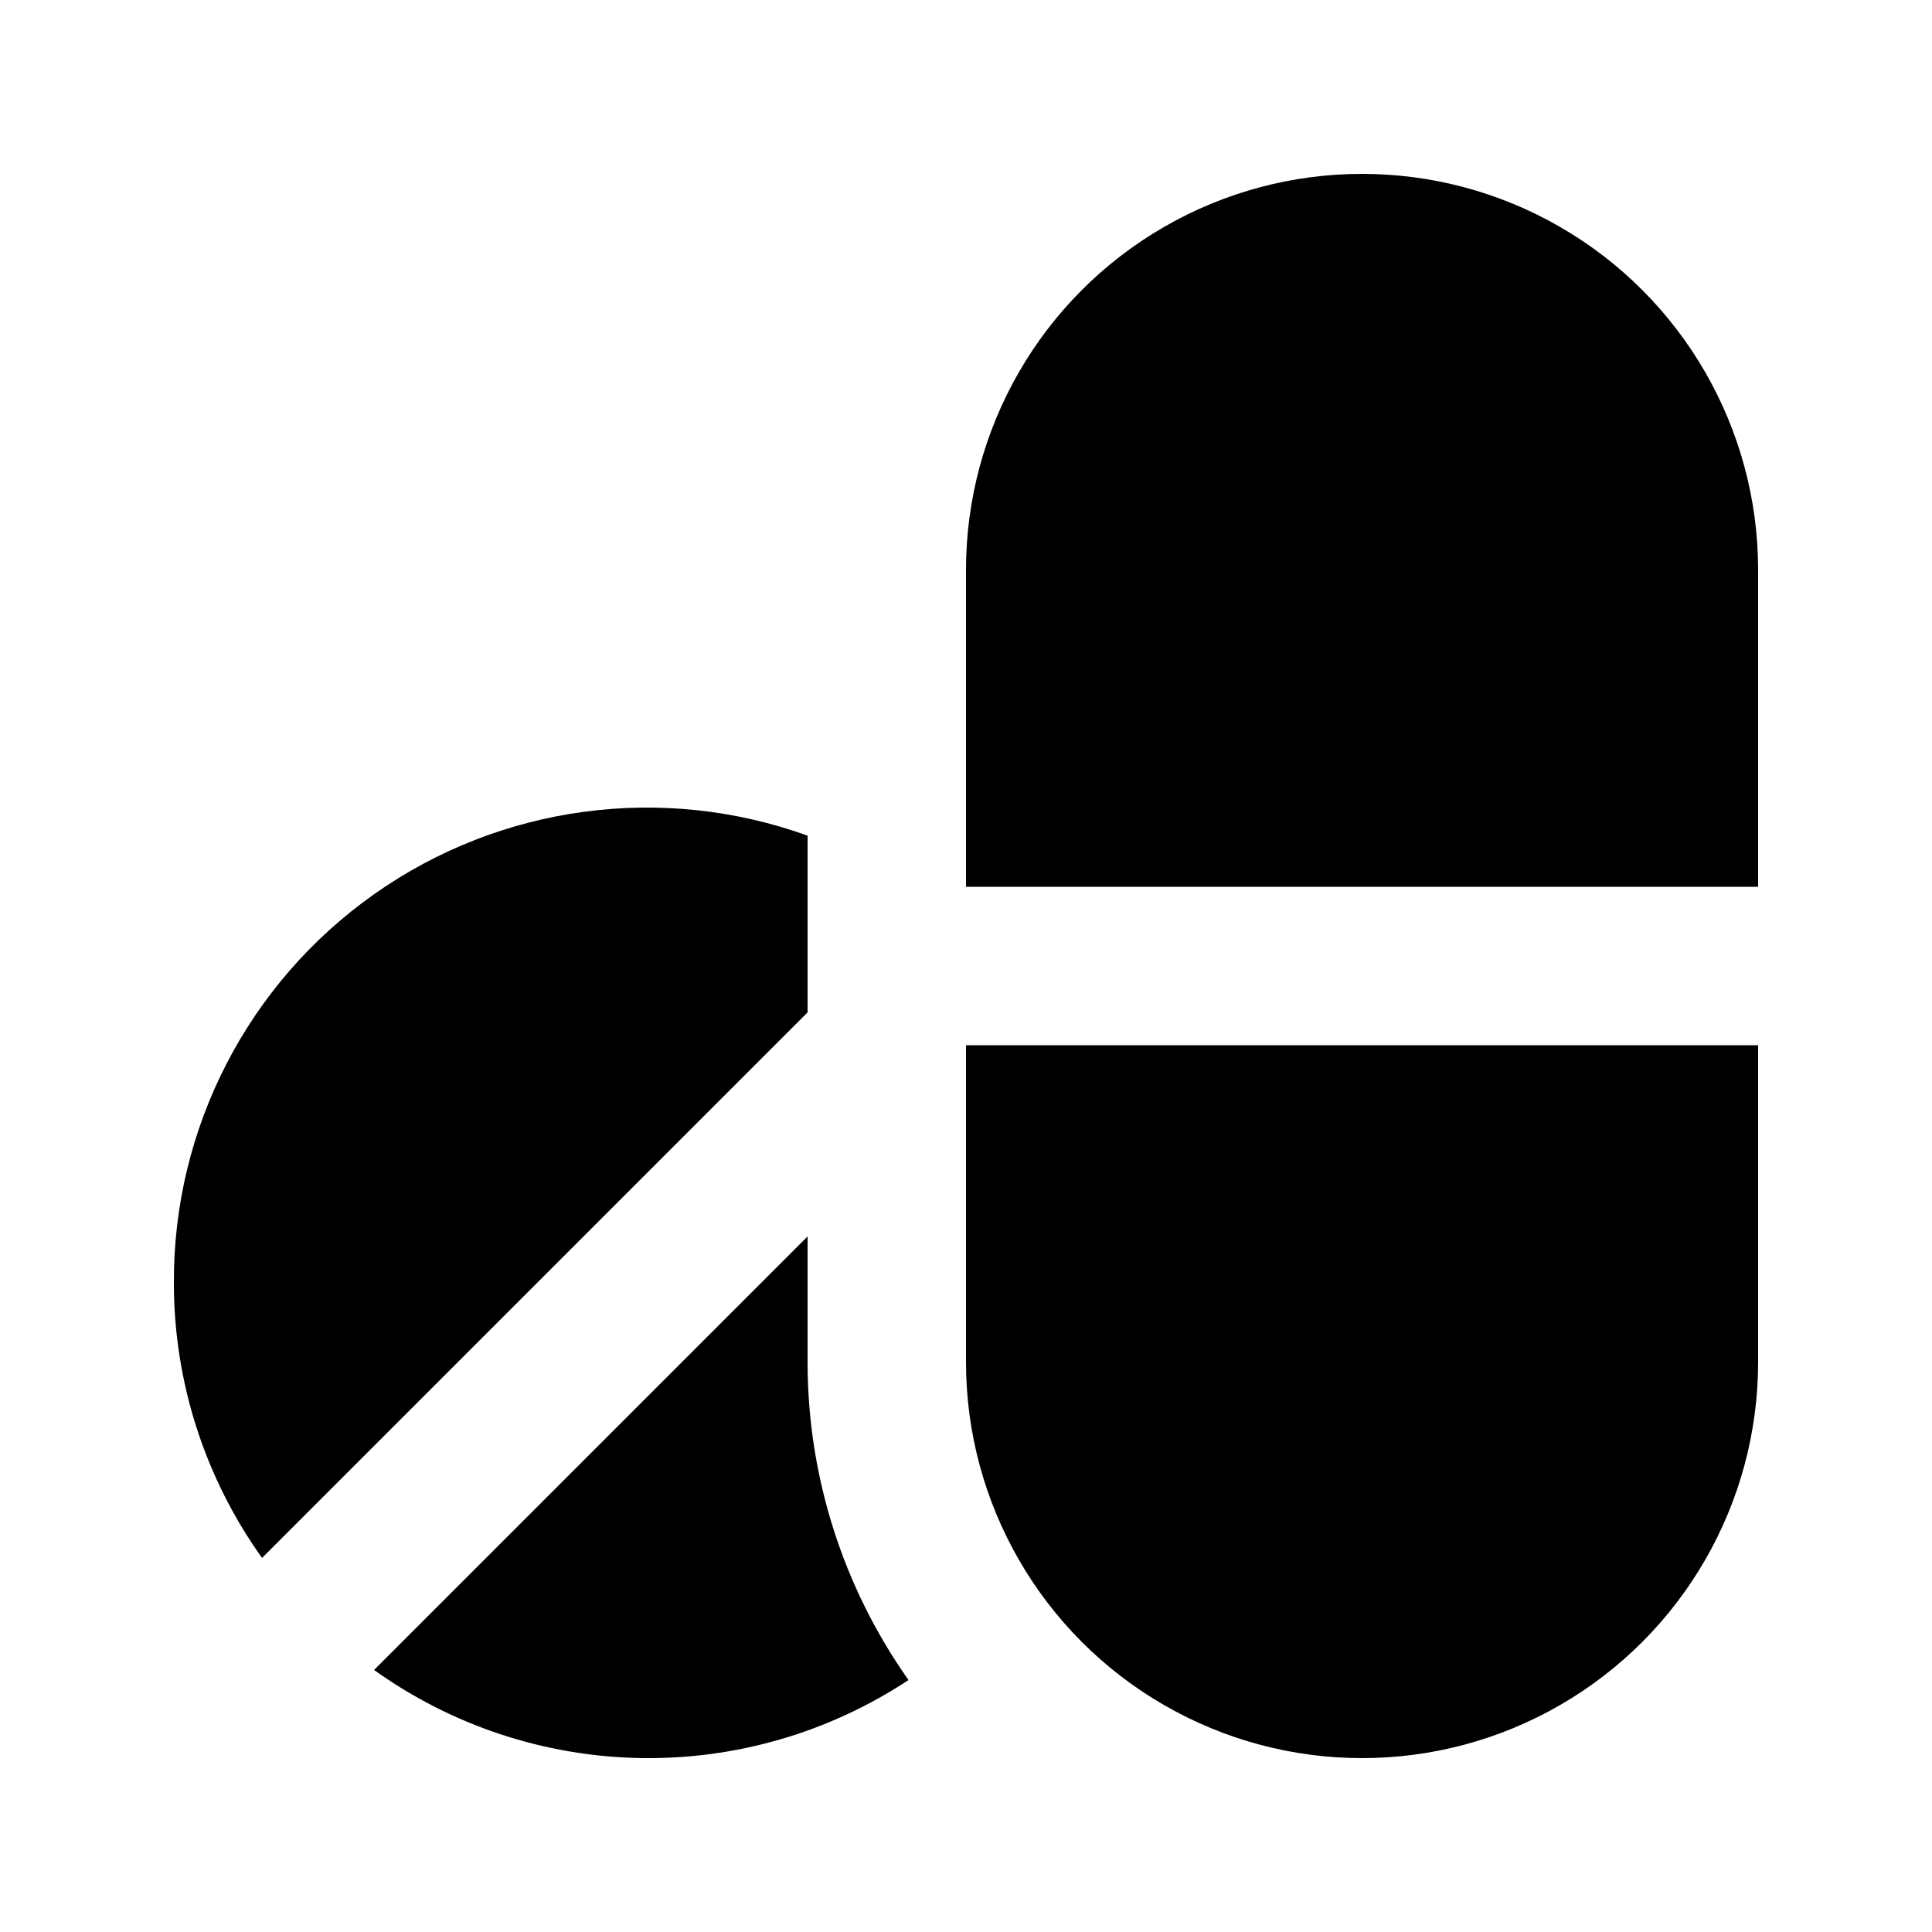
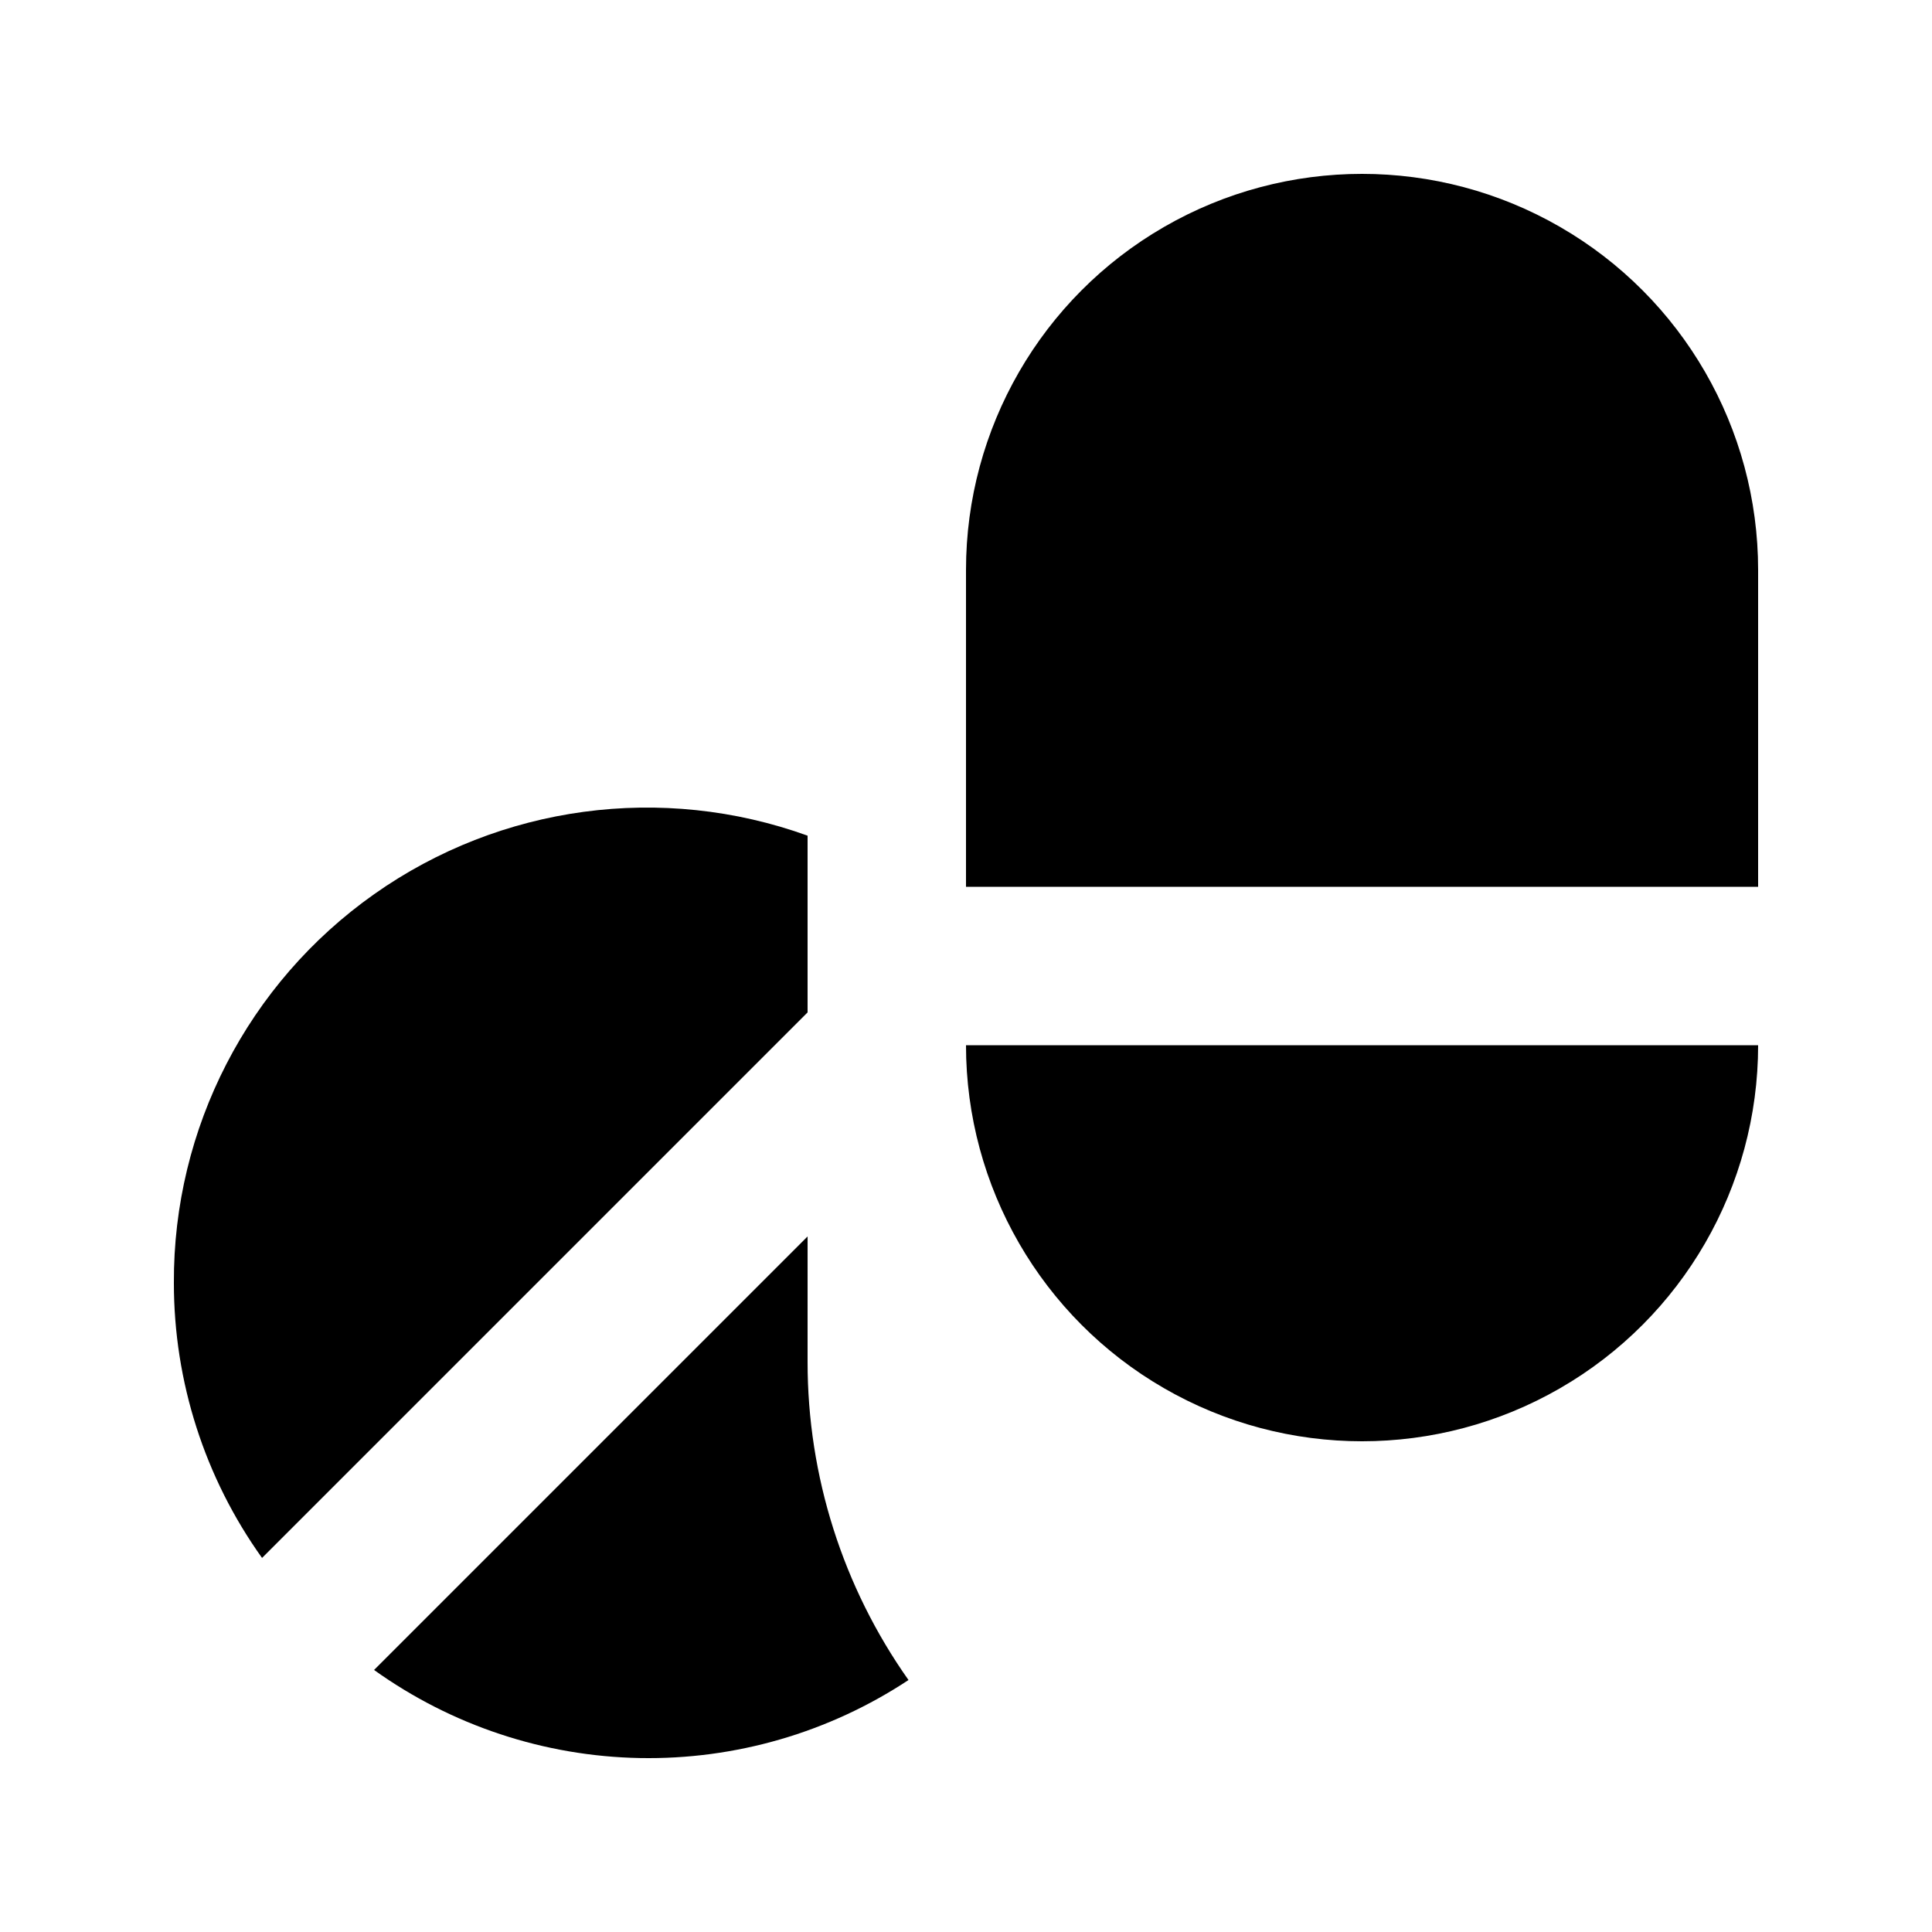
<svg xmlns="http://www.w3.org/2000/svg" fill="#000000" width="800px" height="800px" version="1.1" viewBox="144 144 512 512">
-   <path d="m609.92 379.01h-209.92v-83.969c0-37.5 20.004-72.148 52.48-90.898 32.473-18.75 72.484-18.75 104.96 0 32.477 18.75 52.48 53.398 52.48 90.898zm0 41.984h-209.92v83.969-0.004c0 37.5 20.004 72.152 52.48 90.898 32.473 18.75 72.484 18.75 104.96 0 32.477-18.746 52.48-53.398 52.48-90.898zm-419.84 62.973c-0.012 26.145 8.16 51.637 23.367 72.902l144.57-144.57v-46.84c-38.516-13.898-81.395-8.113-114.85 15.496-33.457 23.605-53.273 62.066-53.086 103.01zm167.94-12.301-114.89 114.89c20.562 14.727 45.113 22.867 70.402 23.344 25.289 0.477 50.129-6.734 71.23-20.676-17.41-24.648-26.754-54.086-26.746-84.266z" />
+   <path d="m609.92 379.01h-209.92v-83.969c0-37.5 20.004-72.148 52.48-90.898 32.473-18.75 72.484-18.75 104.96 0 32.477 18.75 52.48 53.398 52.48 90.898zm0 41.984h-209.92c0 37.5 20.004 72.152 52.48 90.898 32.473 18.75 72.484 18.75 104.96 0 32.477-18.746 52.48-53.398 52.48-90.898zm-419.84 62.973c-0.012 26.145 8.16 51.637 23.367 72.902l144.57-144.57v-46.84c-38.516-13.898-81.395-8.113-114.85 15.496-33.457 23.605-53.273 62.066-53.086 103.01zm167.94-12.301-114.89 114.89c20.562 14.727 45.113 22.867 70.402 23.344 25.289 0.477 50.129-6.734 71.23-20.676-17.41-24.648-26.754-54.086-26.746-84.266z" />
</svg>